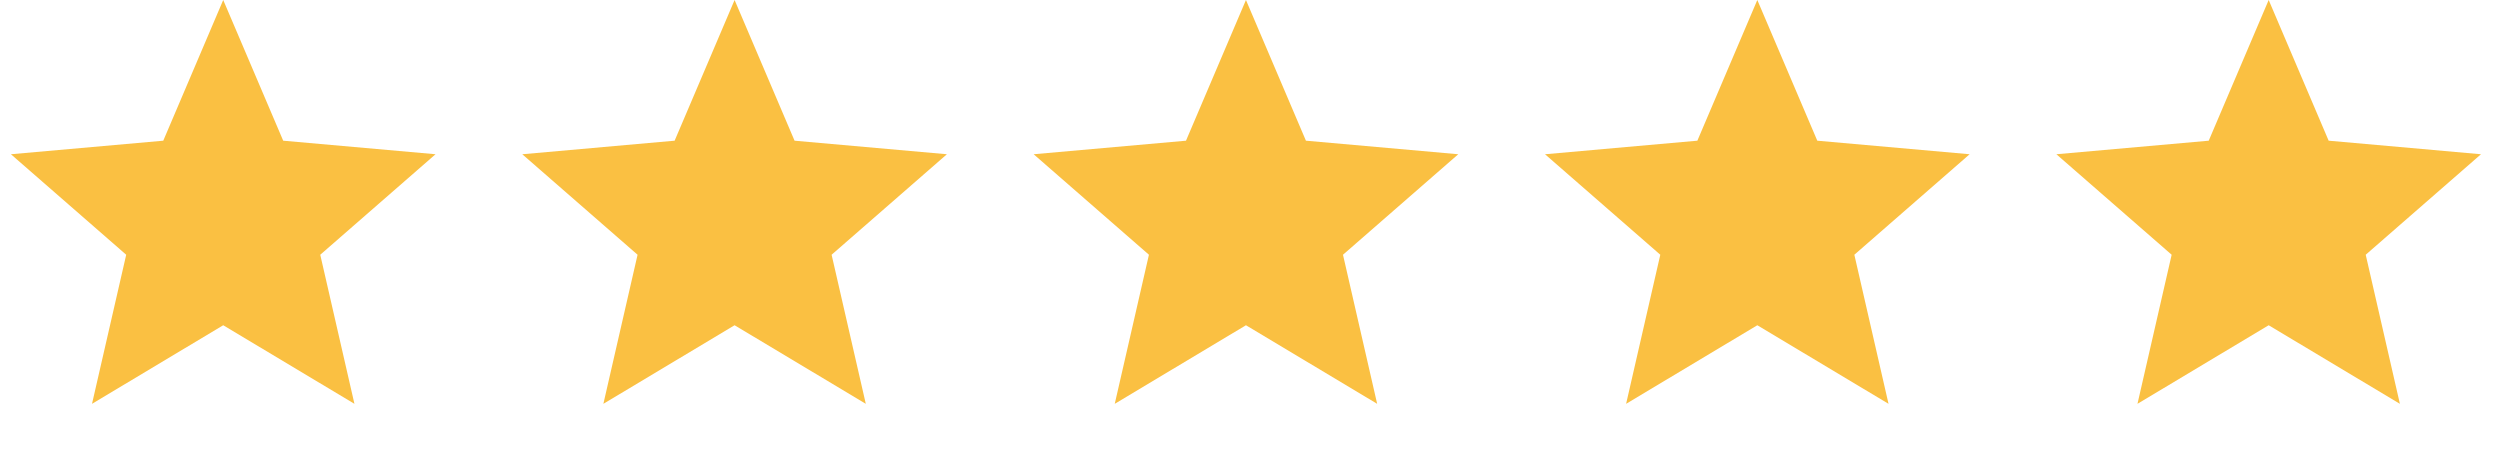
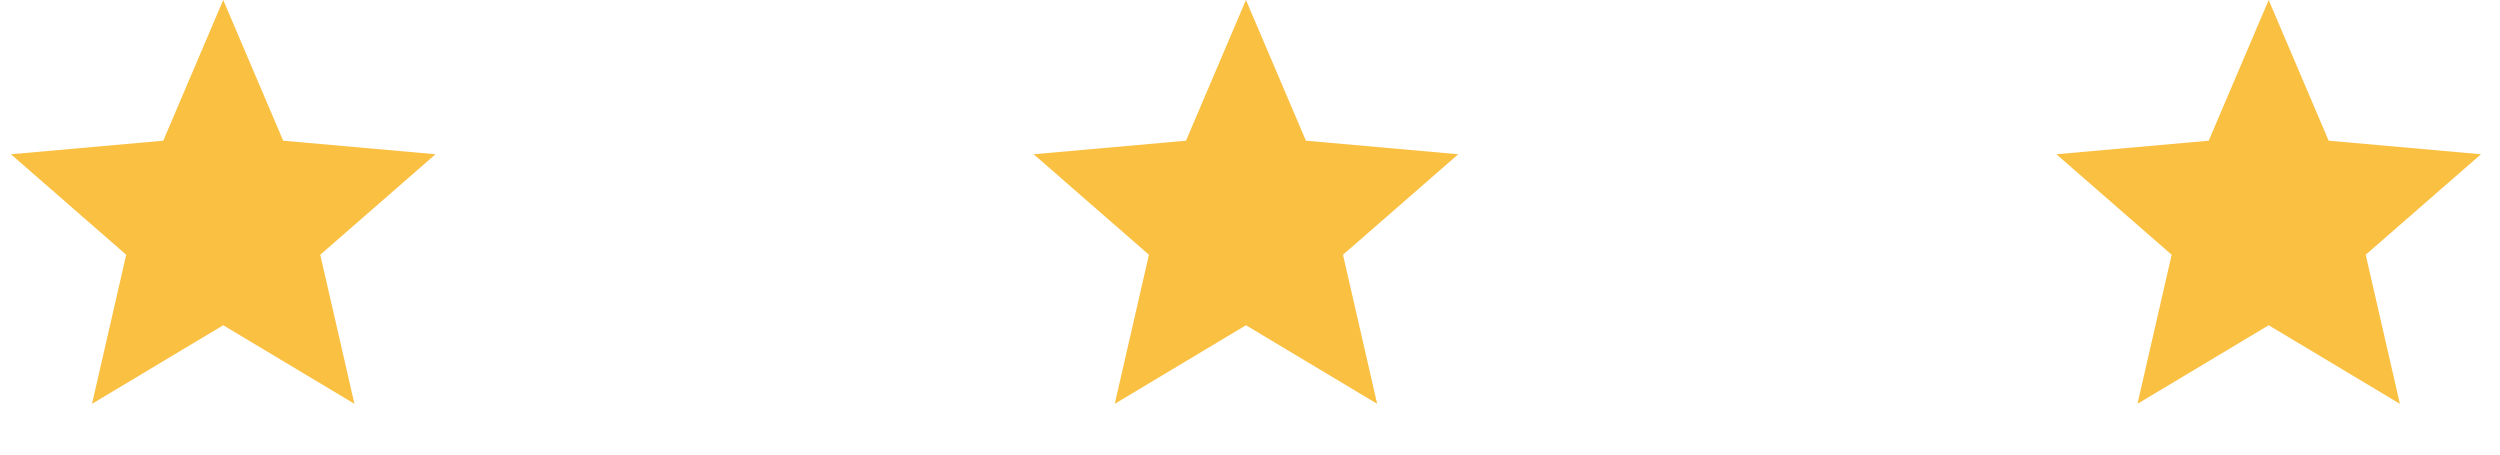
<svg xmlns="http://www.w3.org/2000/svg" width="176" height="32" viewBox="0 0 176 32" fill="none">
-   <path d="M51.715 0L55.937 9.905L66.661 10.859L58.545 17.934L60.952 28.429L51.715 22.897L42.478 28.429L44.885 17.934L36.769 10.859L47.494 9.905L51.715 0Z" fill="#FAC042" />
  <path d="M15.715 0L19.937 9.905L30.661 10.859L22.546 17.934L24.952 28.429L15.715 22.897L6.478 28.429L8.885 17.934L0.769 10.859L11.494 9.905L15.715 0Z" fill="#FAC042" />
  <path d="M87.715 0L91.937 9.905L102.661 10.859L94.546 17.934L96.952 28.429L87.715 22.897L78.478 28.429L80.885 17.934L72.769 10.859L83.494 9.905L87.715 0Z" fill="#FAC042" />
-   <path d="M123.715 0L127.937 9.905L138.661 10.859L130.546 17.934L132.952 28.429L123.715 22.897L114.478 28.429L116.885 17.934L108.769 10.859L119.494 9.905L123.715 0Z" fill="#FAC042" />
  <path d="M159.715 0L163.937 9.905L174.661 10.859L166.546 17.934L168.952 28.429L159.715 22.897L150.478 28.429L152.885 17.934L144.769 10.859L155.494 9.905L159.715 0Z" fill="#FAC042" />
</svg>